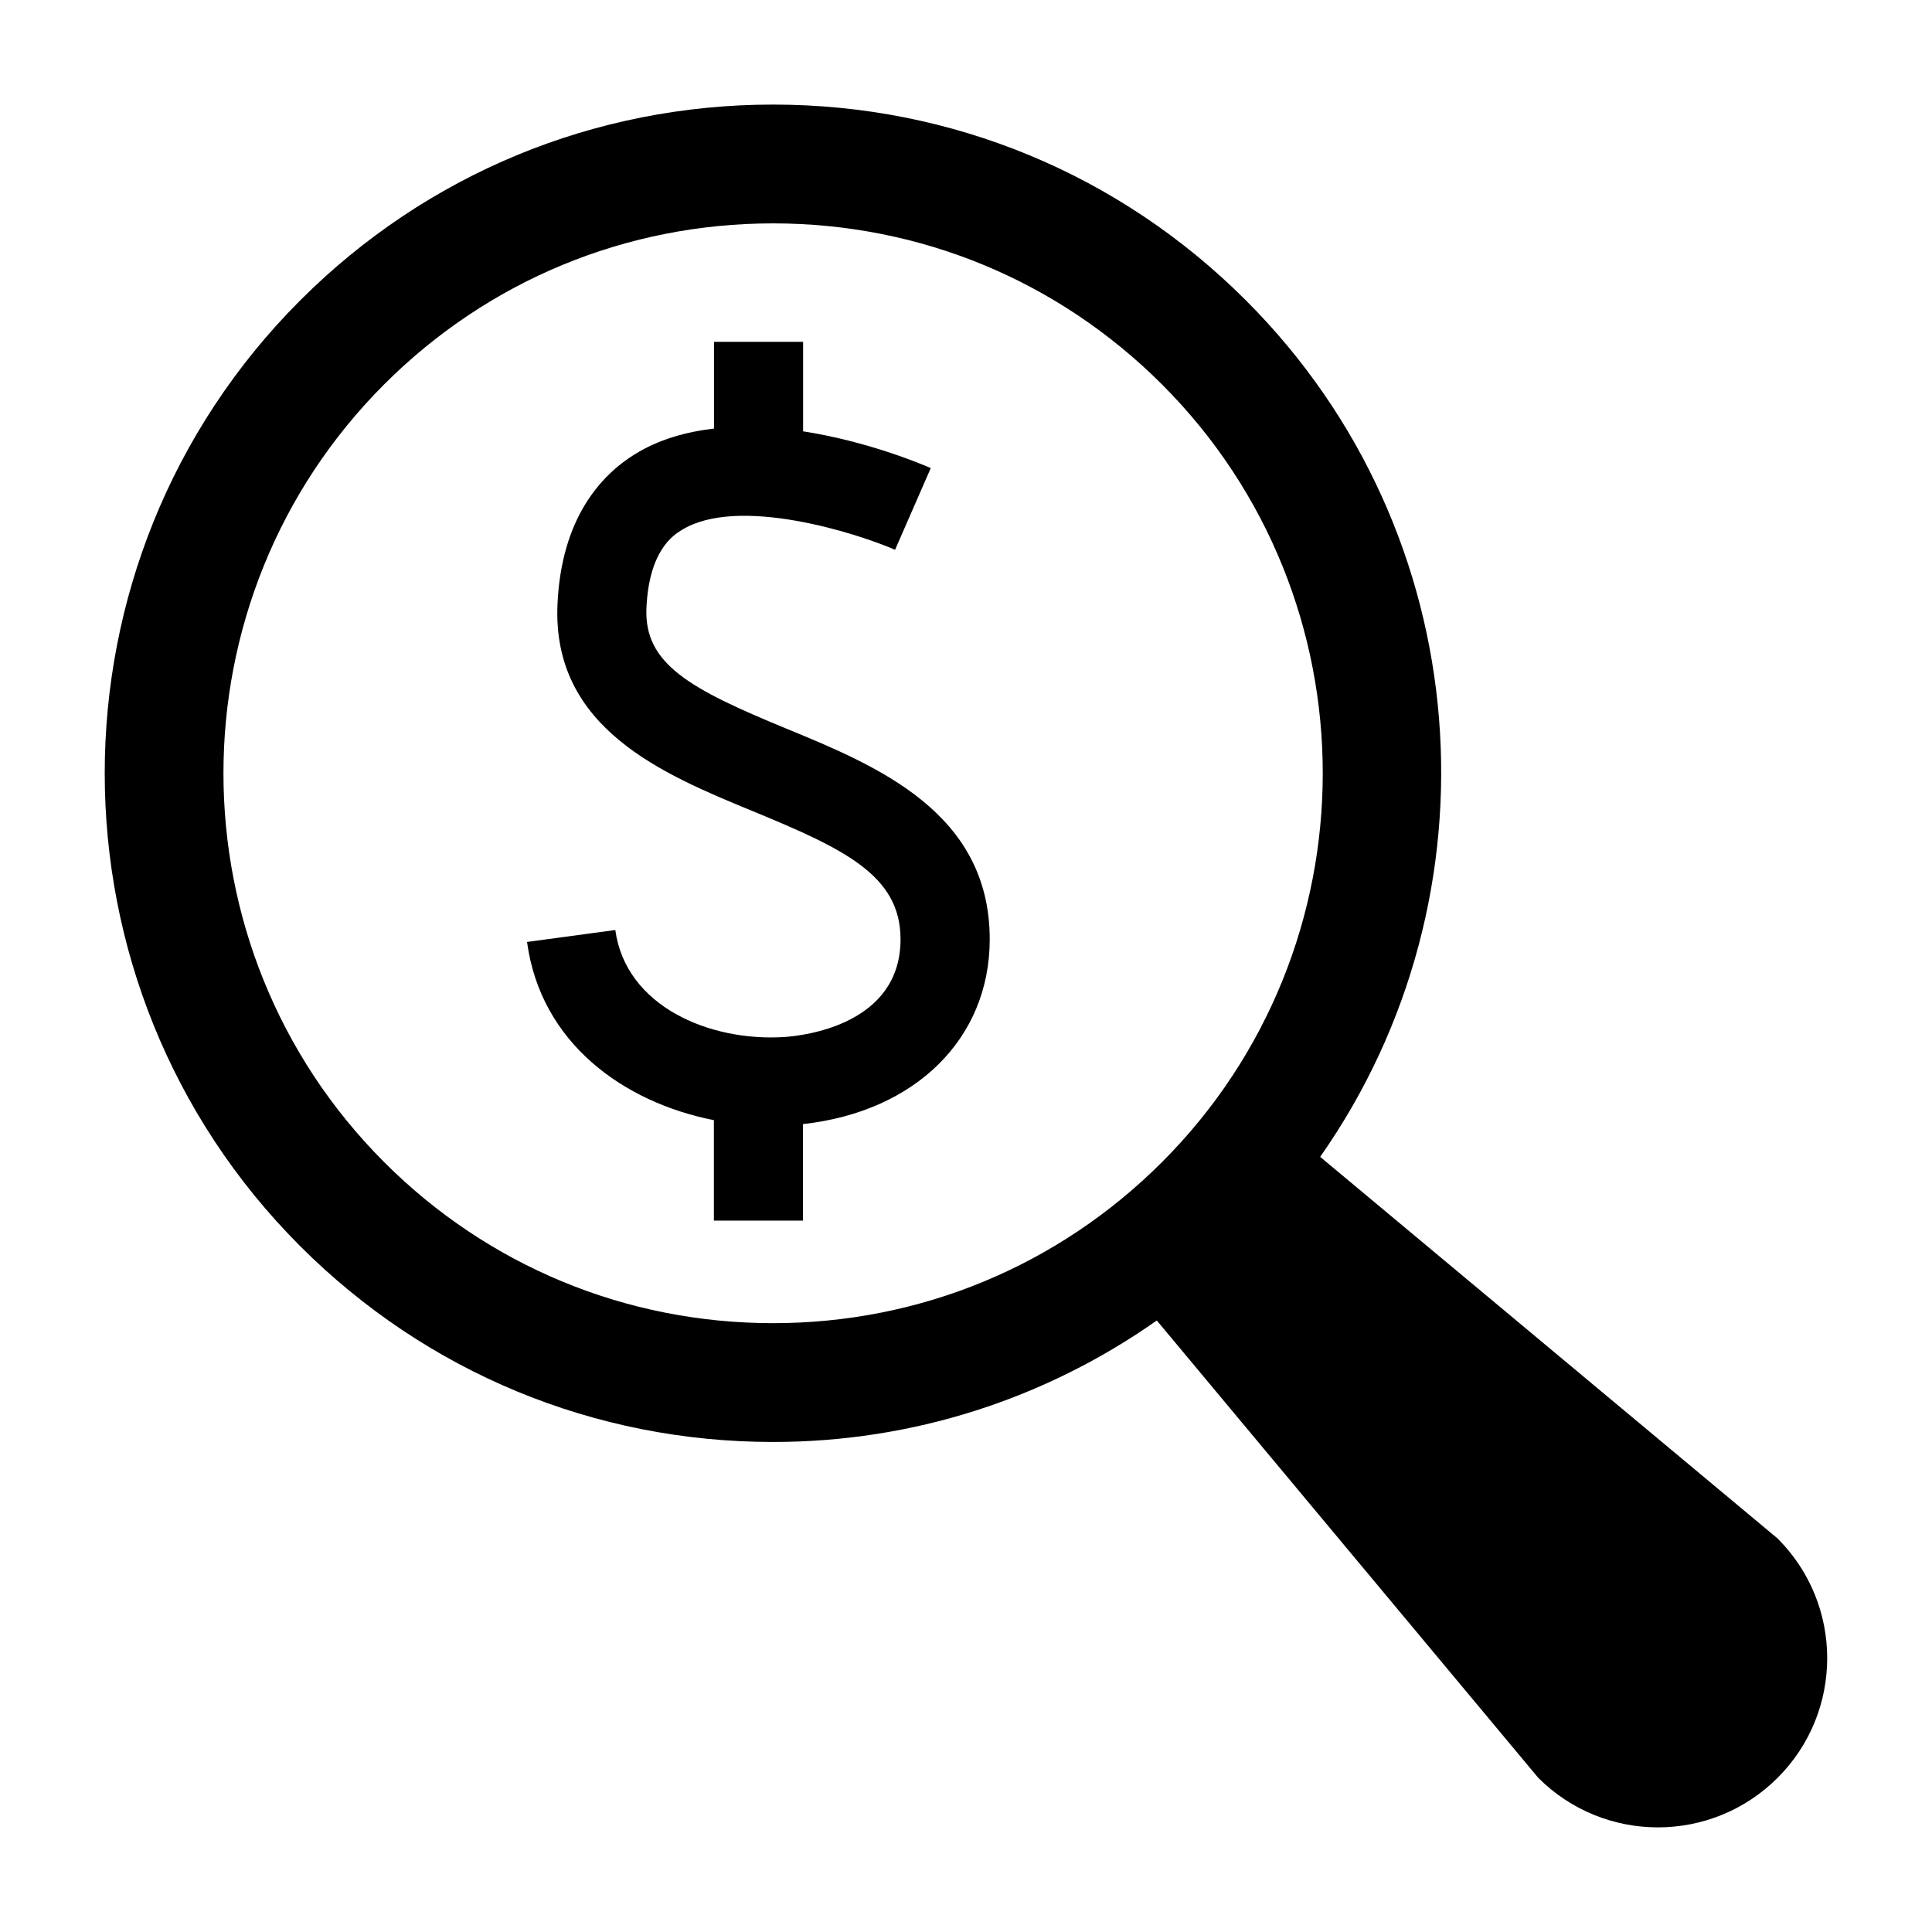
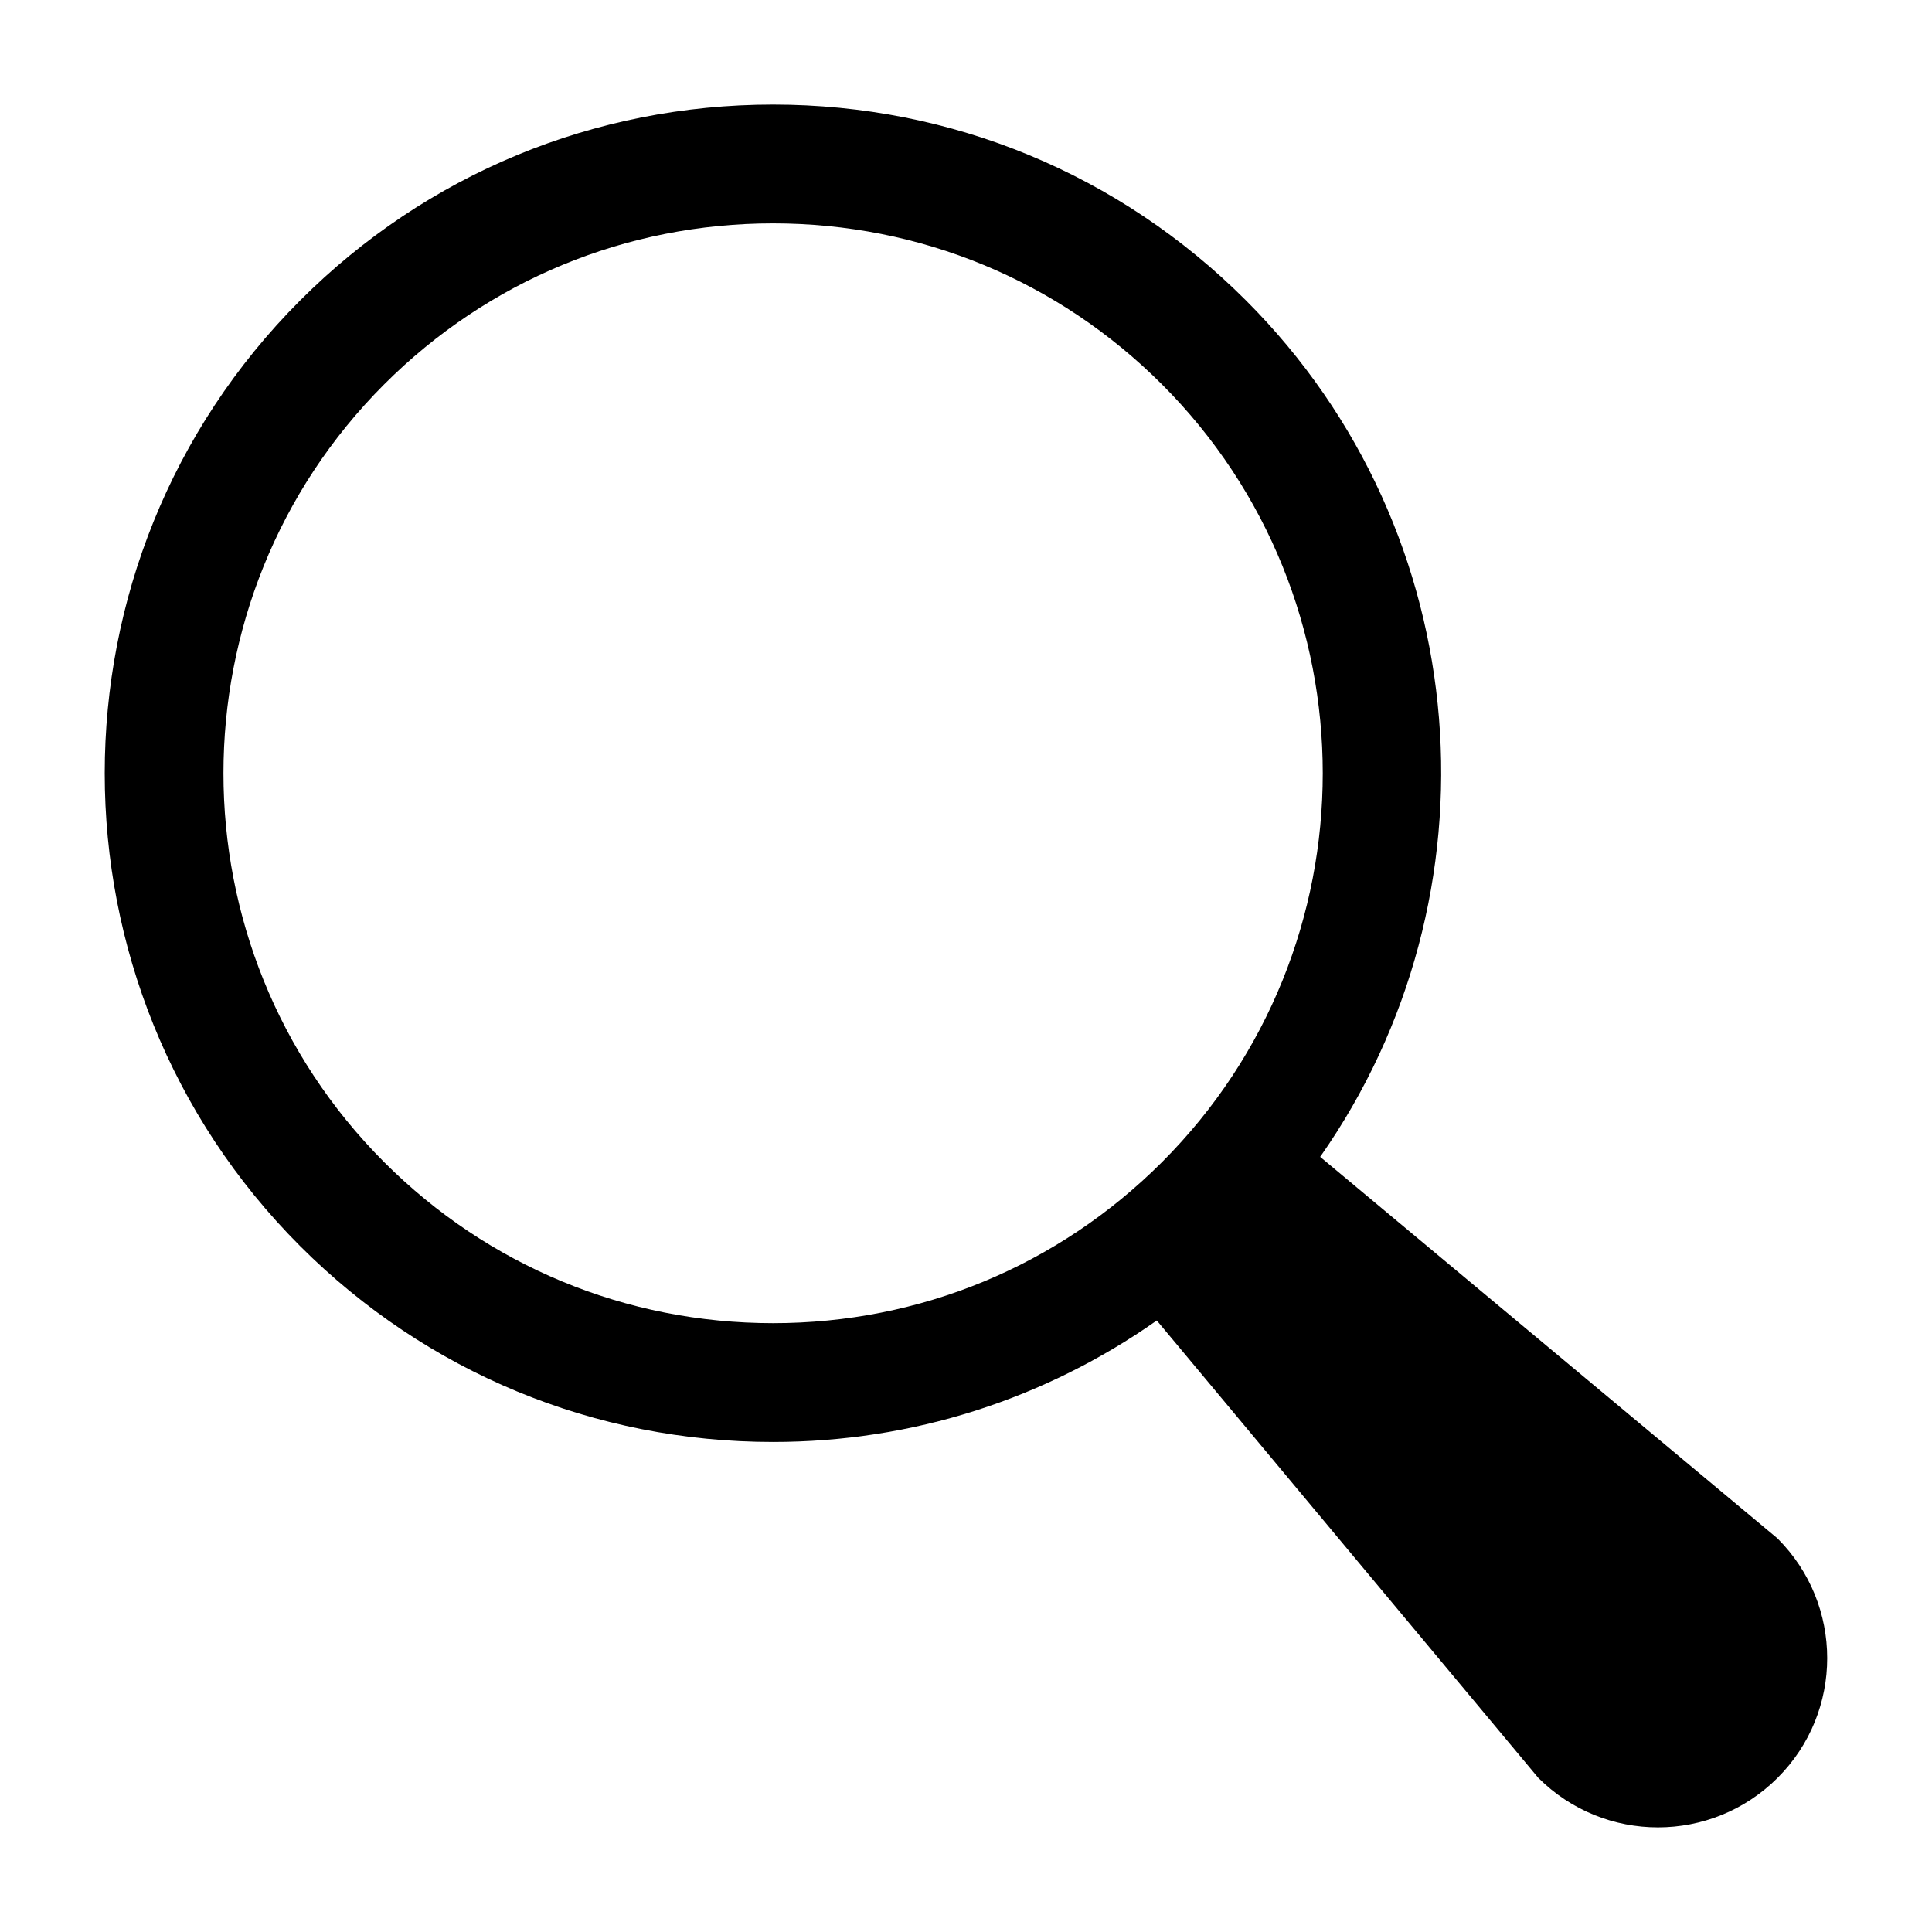
<svg xmlns="http://www.w3.org/2000/svg" fill="#000000" width="800px" height="800px" version="1.1" viewBox="144 144 512 512">
  <g>
    <path d="m615.09 551.72-121.23-101.14c48.492-69.102 42.035-165.27-19.664-226.96-33.473-33.488-77.98-51.906-125.32-51.906-47.344 0-91.852 18.422-125.32 51.891-69.07 69.102-69.07 181.54 0 250.64 33.473 33.473 77.98 51.891 125.32 51.891 36.953 0 72.078-11.367 101.69-32.195l101.09 121.2c17.523 17.508 45.91 17.508 63.434 0 17.52-17.508 17.52-45.91-0.004-63.418zm-369.28-99.738c-56.789-56.82-56.789-149.29 0-206.12 27.52-27.52 64.125-42.664 103.06-42.664 38.934 0 75.523 15.145 103.06 42.668 56.82 56.82 56.82 149.29 0 206.12-27.535 27.52-64.125 42.668-103.06 42.668-38.938-0.004-75.543-15.148-103.06-42.672z" />
-     <path d="m352.39 337.09c-25.711-10.578-37.723-17.191-37.078-31.945 0.676-15.289 7.148-19.316 9.273-20.641 14.973-9.336 46.68 0.867 56.617 5.195l9.461-21.648c-2.707-1.195-16.91-7.117-33.832-9.746v-23.711h-23.617v22.984c-7.461 0.867-14.719 2.898-21.082 6.863-8.738 5.449-19.363 16.734-20.387 39.66-1.496 32.926 27.961 45.062 51.641 54.824 24.34 10.027 39.266 17.035 39.266 33.977 0 22.672-25.617 25.551-30.73 25.914-19.934 1.289-42.117-8.172-44.855-28.355l-23.395 3.164c3.621 26.828 25.617 42.508 49.516 47.23v26.625h23.617v-25.586c29.676-3.273 49.484-22.547 49.484-48.996-0.02-33.609-29.887-45.922-53.898-55.809z" />
  </g>
</svg>